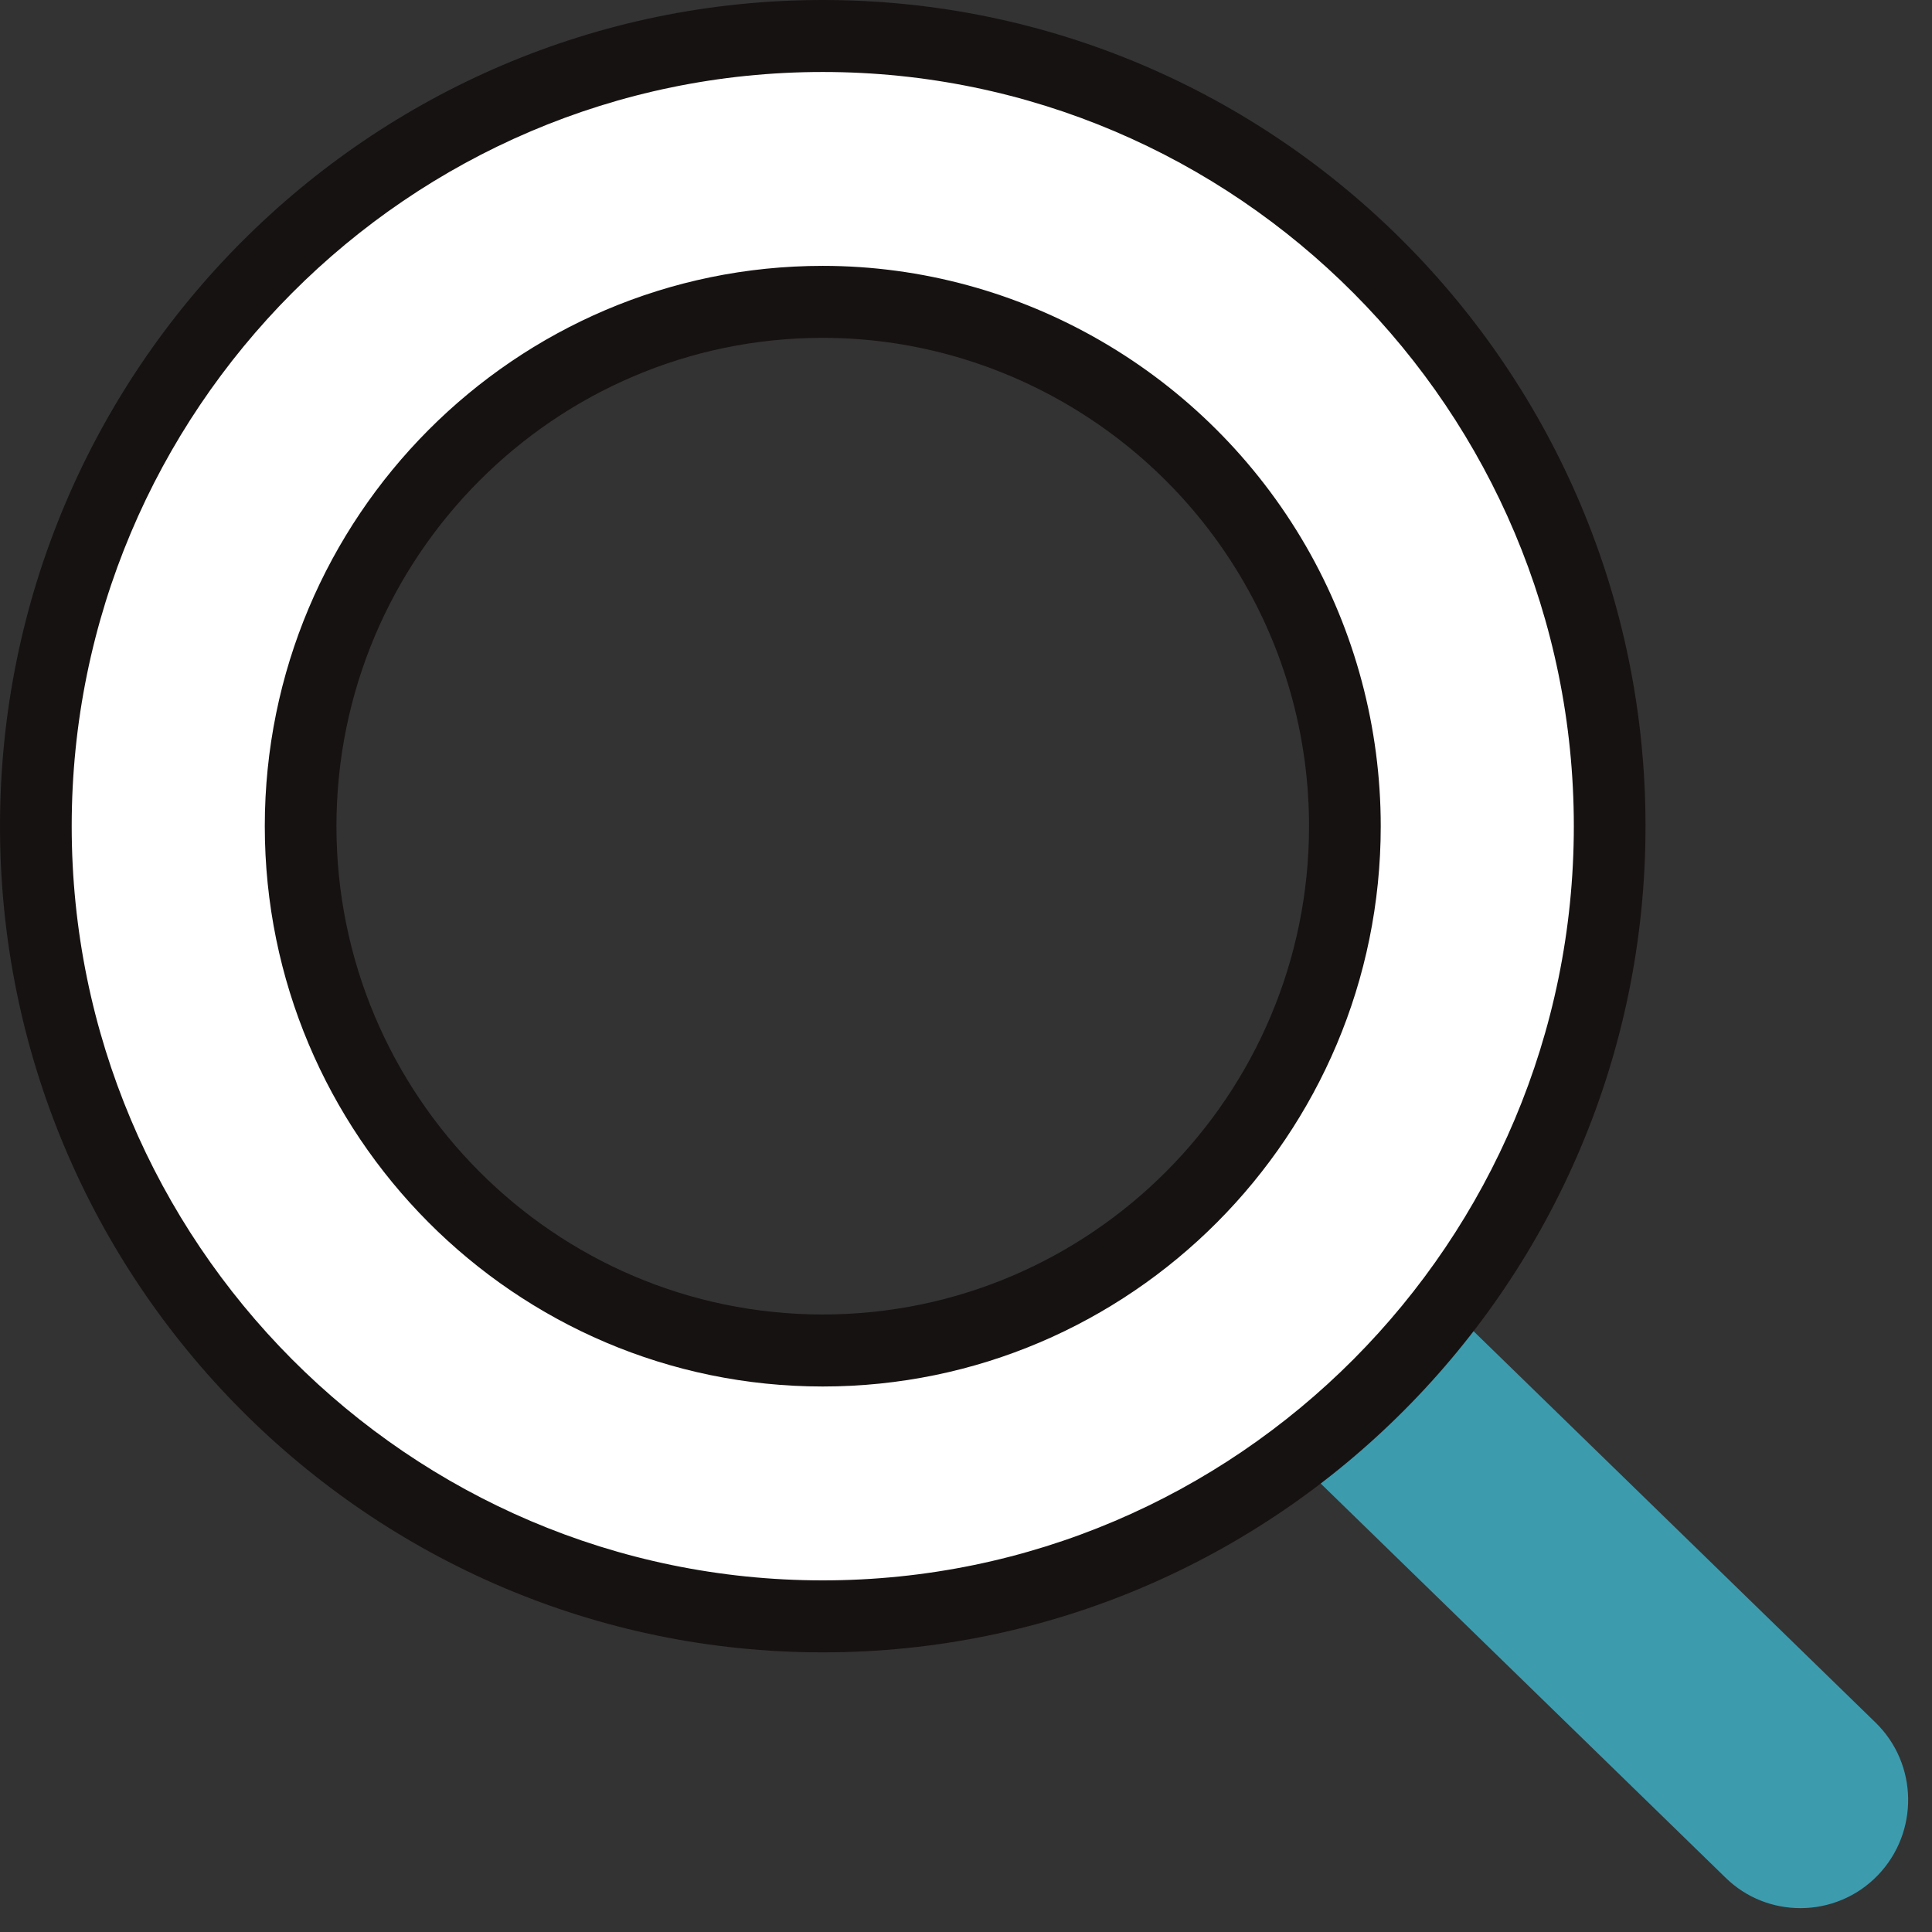
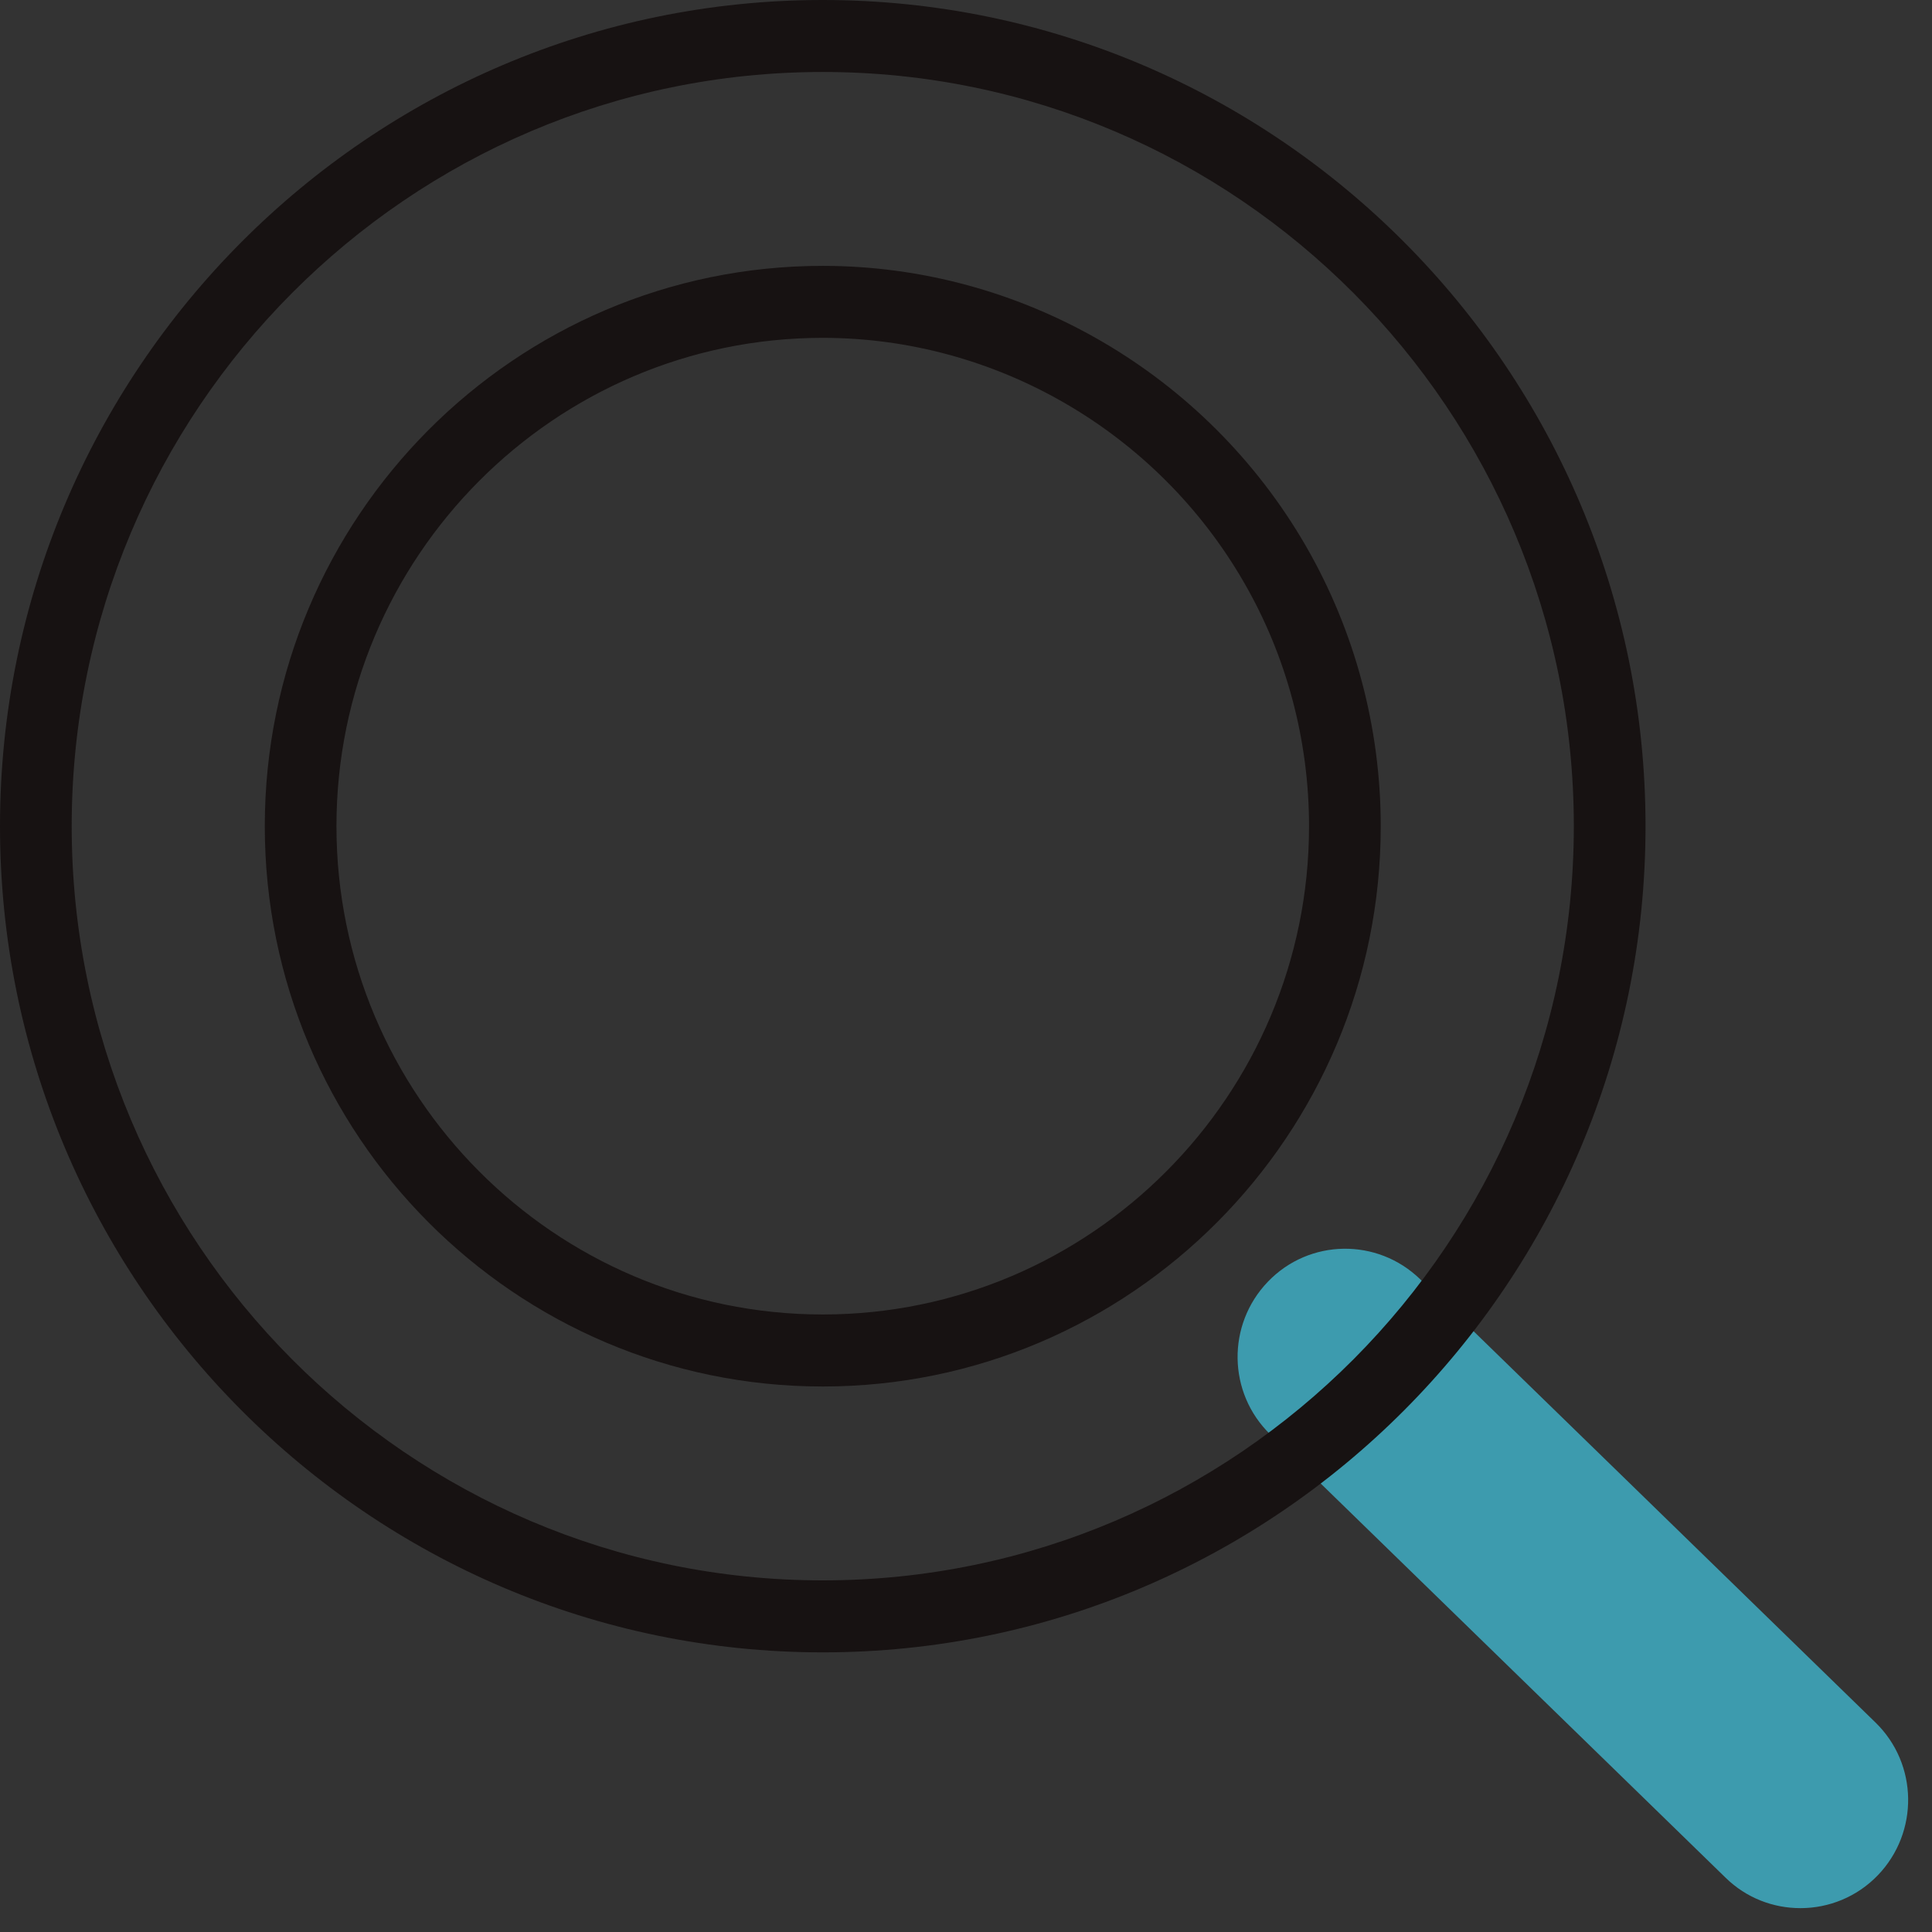
<svg xmlns="http://www.w3.org/2000/svg" width="54" height="54" viewBox="0 0 54 54" fill="none">
  <rect x="0" y="0" width="54" height="54" fill="#333333" stroke="none" />
  <path d="M50.321 53.333C49.566 53.333 48.811 53.052 48.23 52.482L35.506 40.094C34.311 38.934 34.284 37.022 35.44 35.822C36.595 34.621 38.499 34.594 39.694 35.755L52.418 48.142C53.614 49.303 53.64 51.214 52.485 52.415C51.897 53.025 51.109 53.333 50.327 53.333H50.321Z" fill="#3D9BAE" />
-   <path d="M23.023 45.513C10.82 45.513 0.895 35.547 0.895 23.293C0.895 11.04 10.82 1.073 23.023 1.073C35.226 1.073 45.151 11.04 45.151 23.293C45.151 35.547 35.226 45.513 23.023 45.513ZM23.023 8.665C14.988 8.665 8.456 15.225 8.456 23.293C8.456 31.362 14.995 37.921 23.023 37.921C31.051 37.921 37.59 31.362 37.59 23.293C37.59 15.225 31.051 8.665 23.023 8.665Z" fill="white" />
  <path fill-rule="evenodd" clip-rule="evenodd" d="M0 23.092C0 35.828 10.319 46.184 22.996 46.184C35.68 46.184 45.993 35.828 45.993 23.092C45.993 10.355 35.673 0 22.996 0C10.319 0 0 10.355 0 23.092ZM2.004 23.092C2.004 11.469 11.421 2.012 22.996 2.012C34.571 2.012 43.989 11.469 43.989 23.092C43.989 34.715 34.571 44.172 22.996 44.172C11.421 44.172 2.004 34.715 2.004 23.092ZM7.401 23.092C7.401 31.73 14.394 38.753 22.996 38.753C31.599 38.753 38.592 31.73 38.592 23.092C38.592 20.342 37.871 17.639 36.502 15.265C33.71 10.429 28.54 7.431 22.996 7.431C14.394 7.431 7.401 14.453 7.401 23.092ZM9.404 23.092C9.404 15.567 15.502 9.443 22.996 9.443C27.825 9.443 32.334 12.059 34.765 16.271C35.961 18.337 36.588 20.698 36.588 23.092C36.588 30.617 30.49 36.74 22.996 36.74C15.502 36.74 9.404 30.617 9.404 23.092Z" fill="#171212" />
</svg>